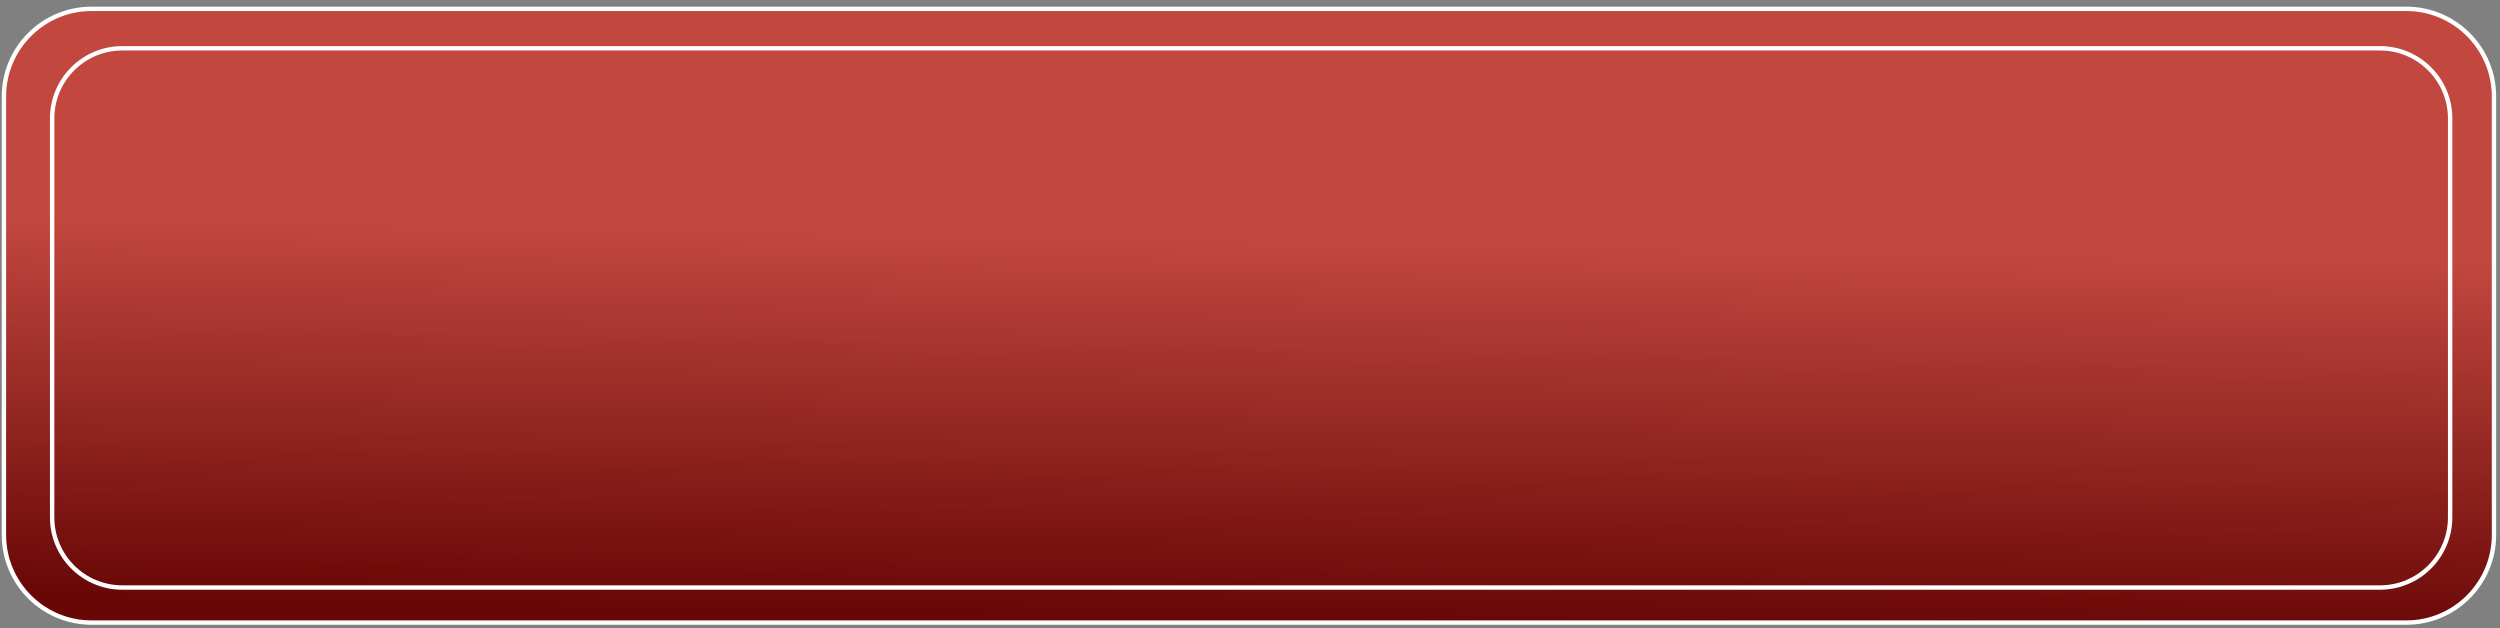
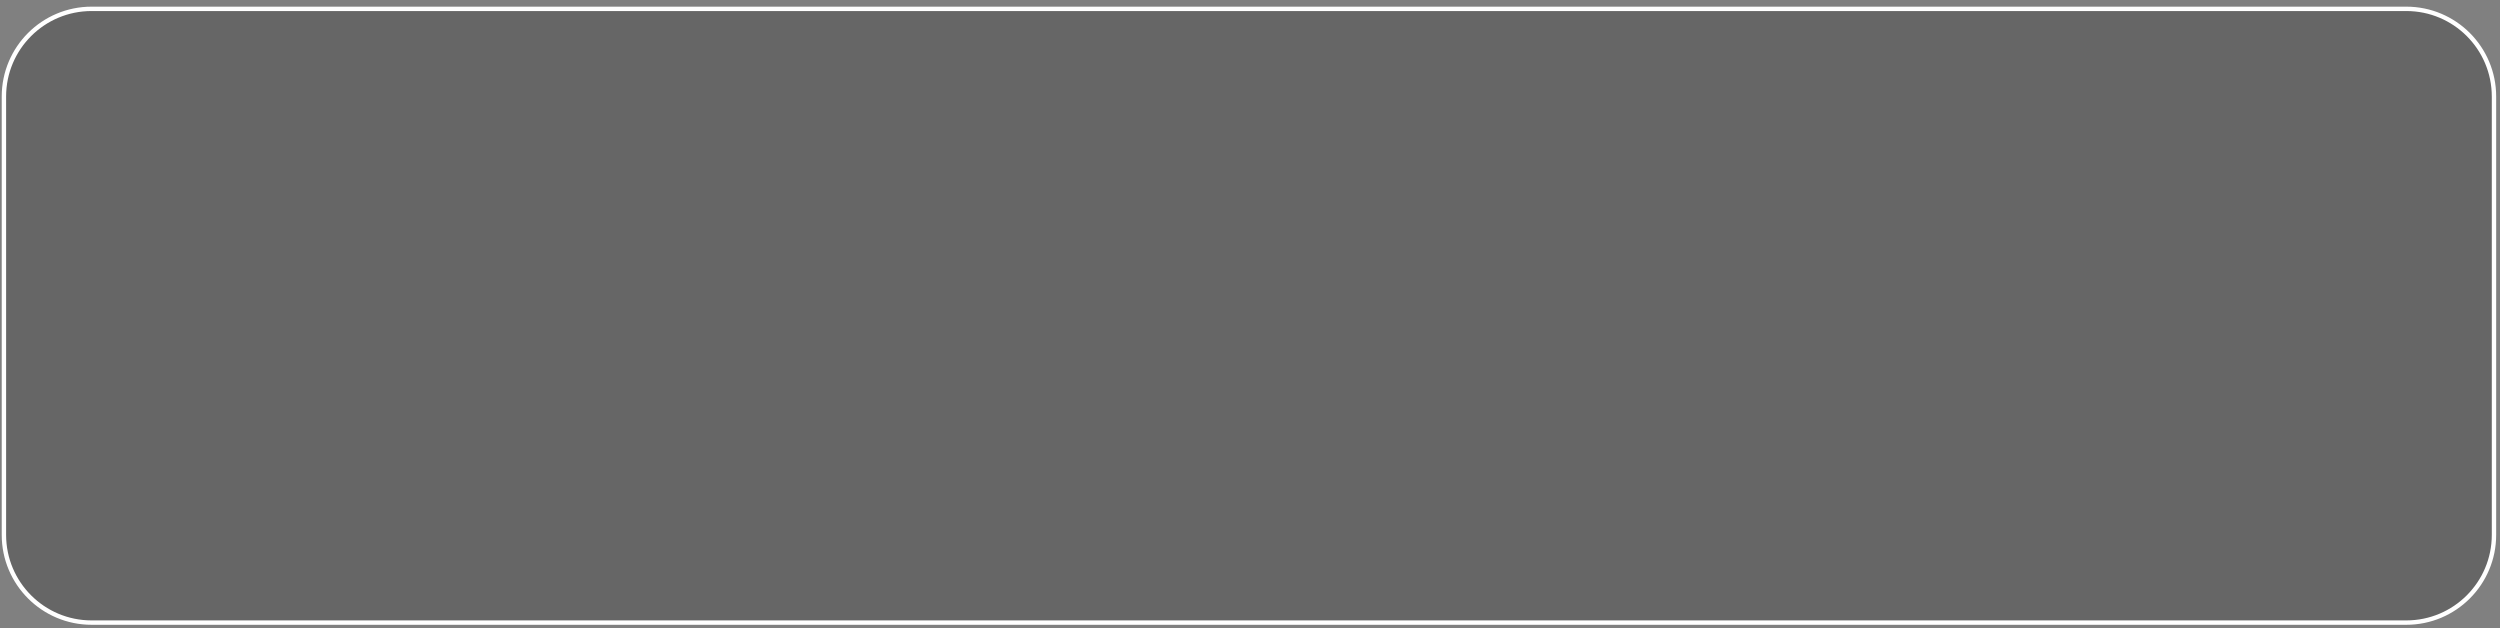
<svg xmlns="http://www.w3.org/2000/svg" width="358" height="90" viewBox="0 0 358 90" fill="none">
  <rect x="0" y="0" width="358" height="90" fill="#808080" stroke="none" />
-   <path d="M0.561 13.822C0.561 6.888 6.182 1.267 13.116 1.267H344.583C351.517 1.267 357.138 6.888 357.138 13.822V76.6C357.138 83.534 351.517 89.156 344.583 89.156H13.116C6.182 89.156 0.561 83.534 0.561 76.6V13.822Z" fill="url(#paint0_linear_184_246)" />
-   <path d="M0.561 13.822C0.561 6.888 6.182 1.267 13.116 1.267H344.583C351.517 1.267 357.138 6.888 357.138 13.822V76.6C357.138 83.534 351.517 89.156 344.583 89.156H13.116C6.182 89.156 0.561 83.534 0.561 76.6V13.822Z" fill="black" fill-opacity="0.2" />
+   <path d="M0.561 13.822C0.561 6.888 6.182 1.267 13.116 1.267H344.583C351.517 1.267 357.138 6.888 357.138 13.822V76.6C357.138 83.534 351.517 89.156 344.583 89.156H13.116C6.182 89.156 0.561 83.534 0.561 76.6V13.822" fill="black" fill-opacity="0.2" />
  <path d="M0.561 13.822C0.561 6.888 6.182 1.267 13.116 1.267H344.583C351.517 1.267 357.138 6.888 357.138 13.822V76.6C357.138 83.534 351.517 89.156 344.583 89.156H13.116C6.182 89.156 0.561 83.534 0.561 76.6V13.822Z" stroke="white" stroke-width="0.628" />
-   <path d="M7.467 16.961C7.467 11.414 11.964 6.917 17.511 6.917H340.817C346.364 6.917 350.861 11.414 350.861 16.961V74.089C350.861 79.636 346.364 84.133 340.817 84.133H17.511C11.964 84.133 7.467 79.636 7.467 74.089V16.961Z" stroke="white" stroke-width="0.628" />
  <defs>
    <linearGradient id="paint0_linear_184_246" x1="218.144" y1="34.584" x2="217.128" y2="89.161" gradientUnits="userSpaceOnUse">
      <stop stop-color="#F35A4F" />
      <stop offset="1" stop-color="#820908" />
    </linearGradient>
  </defs>
</svg>